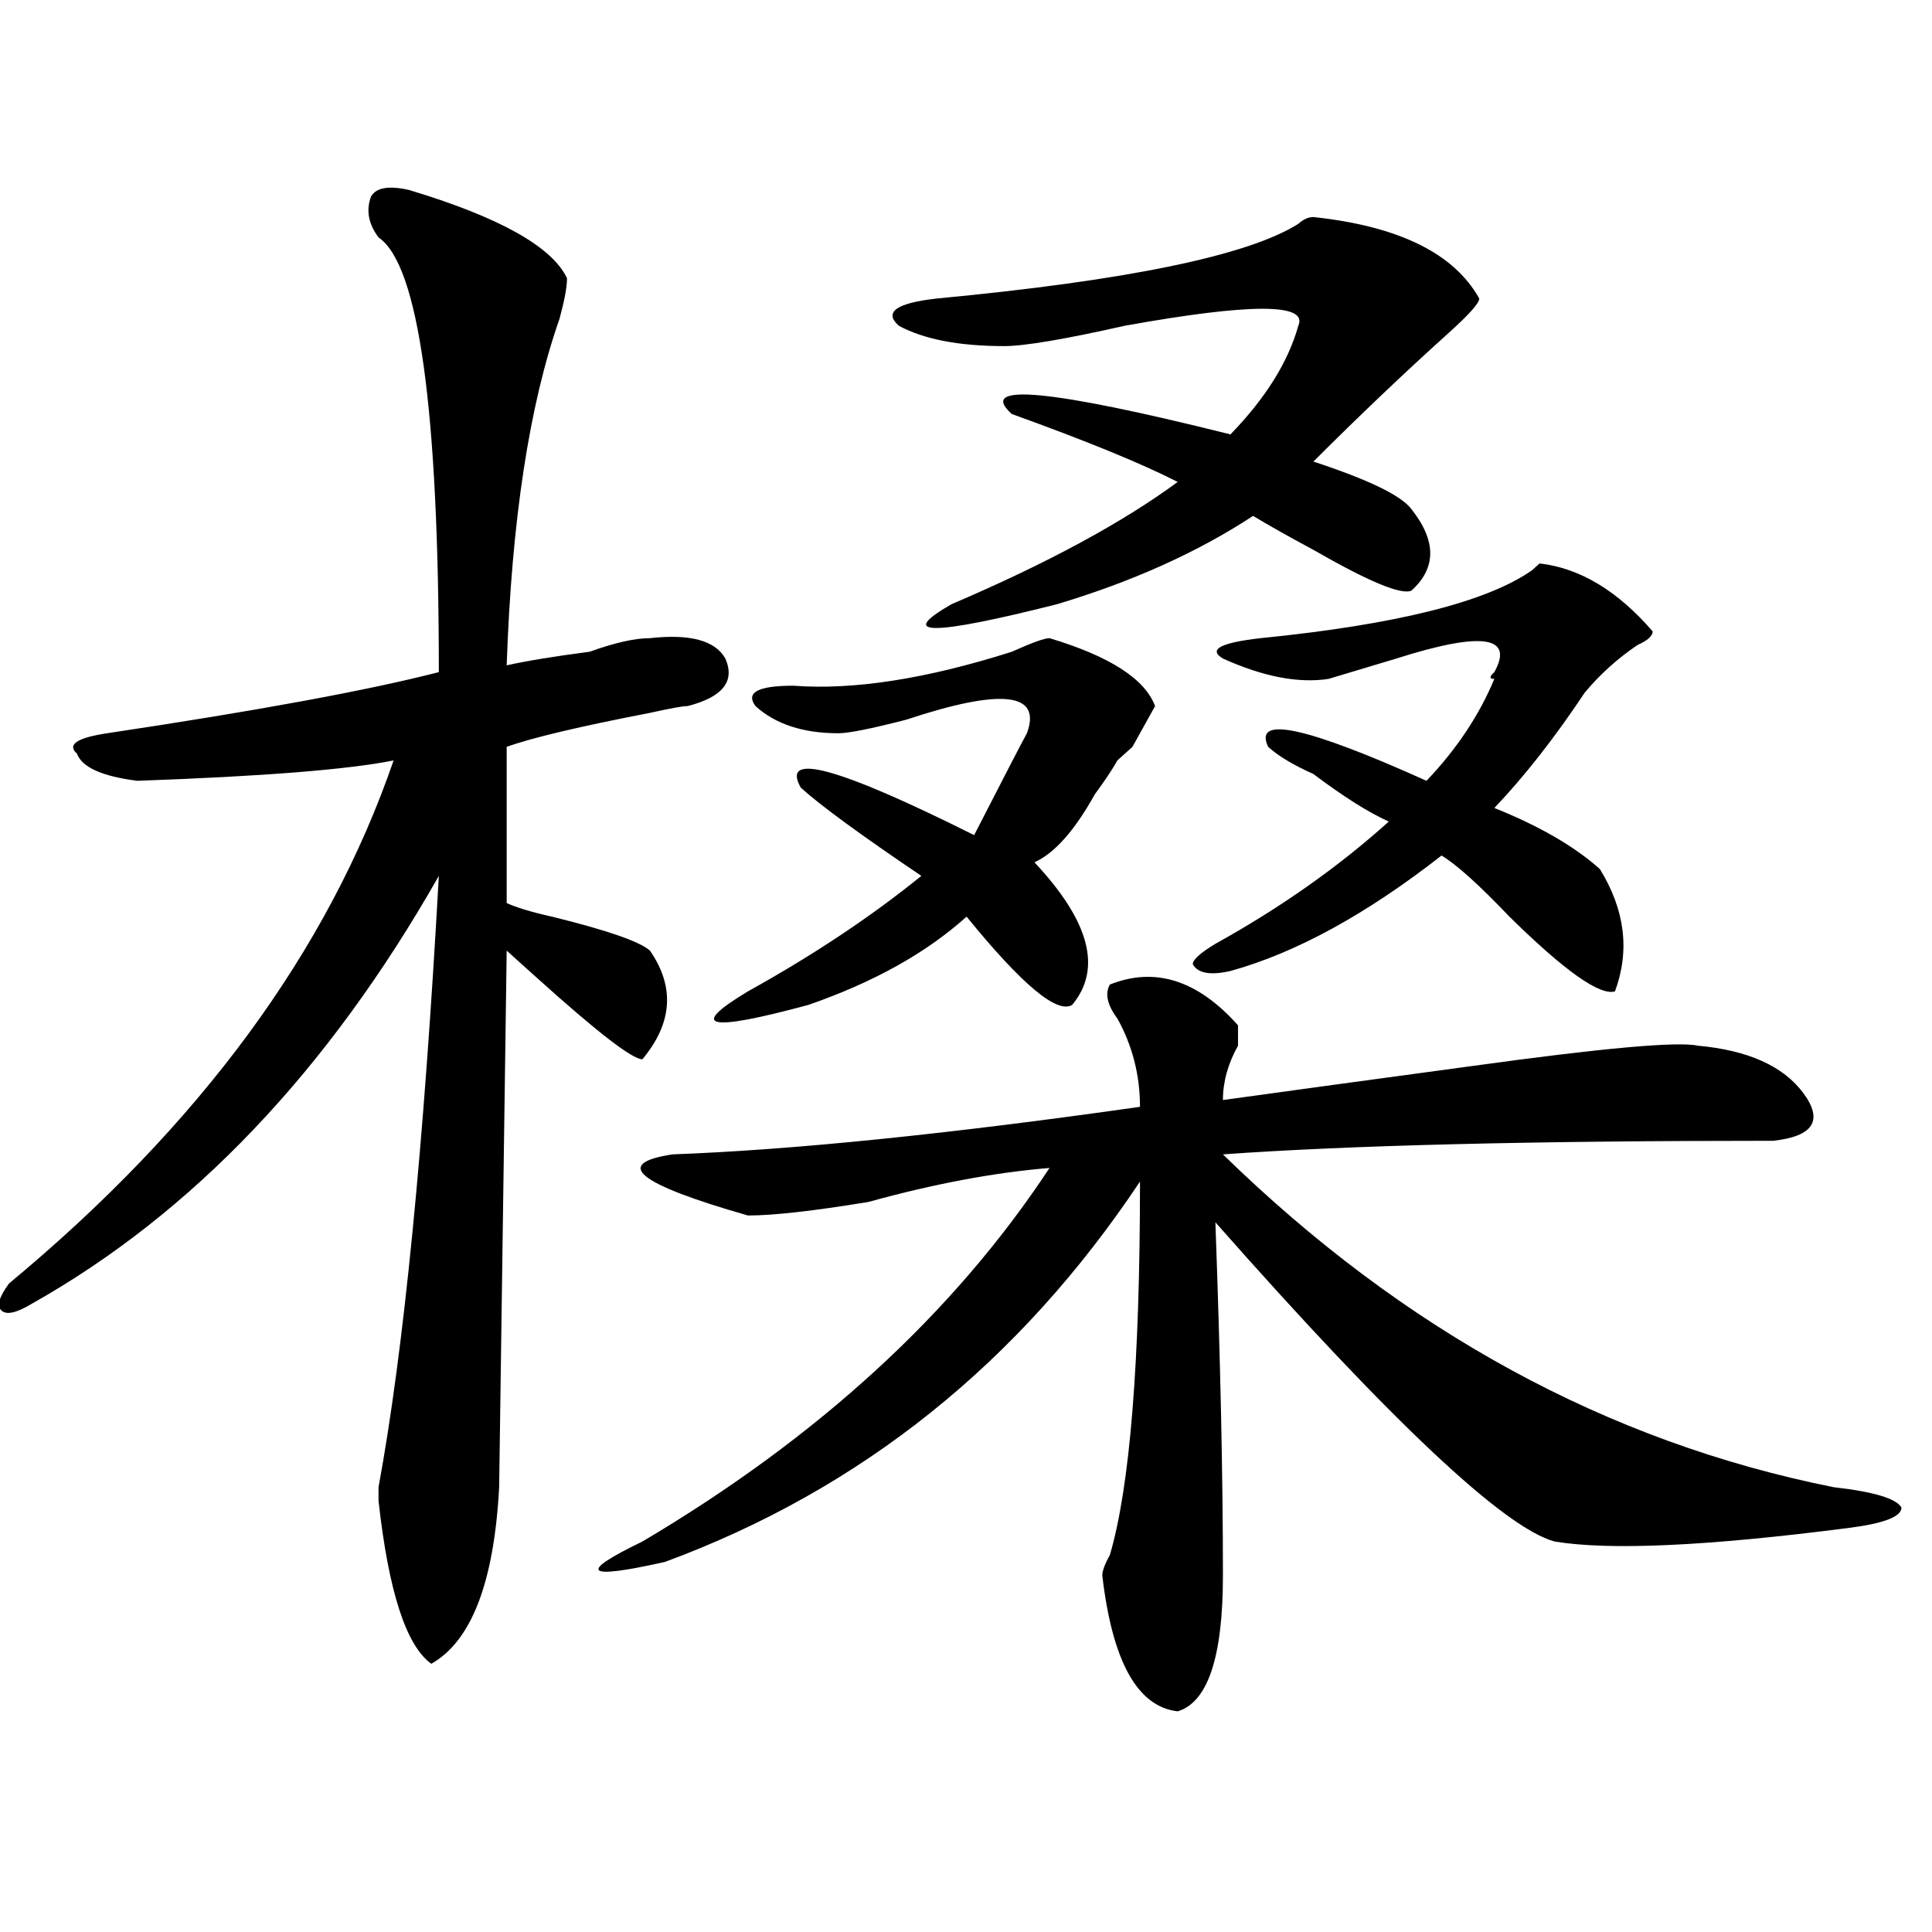
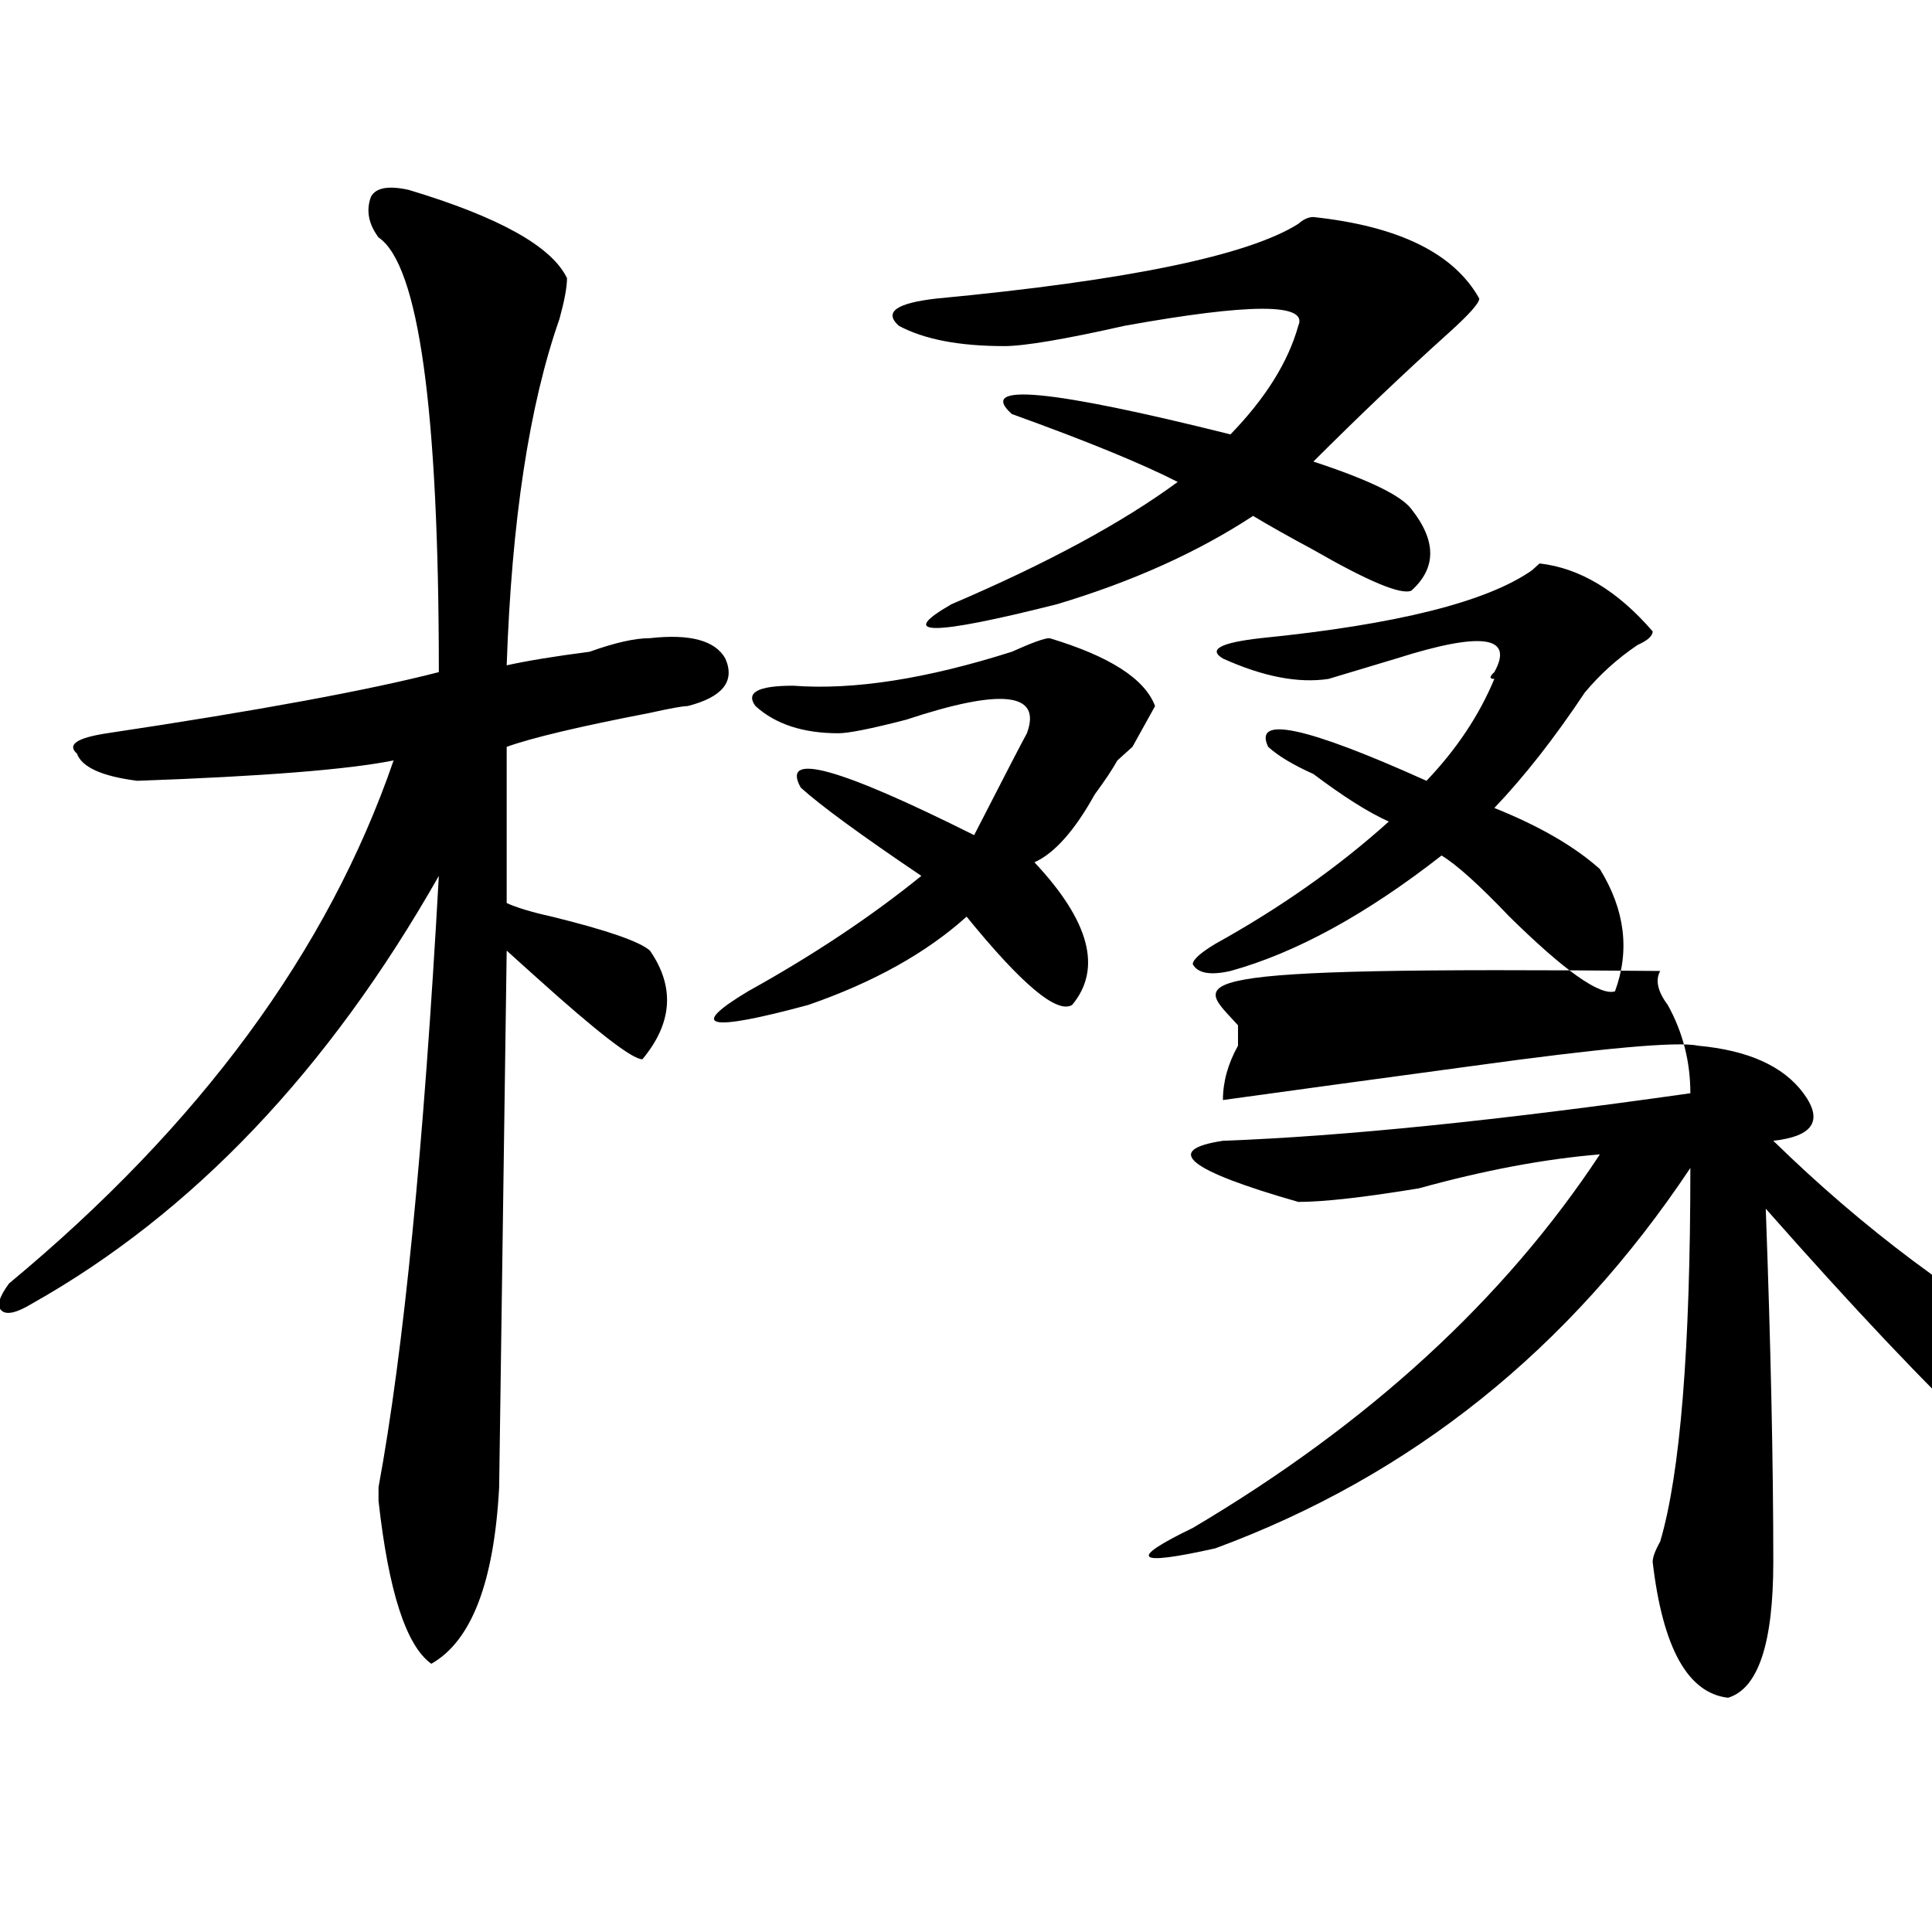
<svg xmlns="http://www.w3.org/2000/svg" version="1.1" id="图层_1" x="0px" y="0px" width="1000px" height="1000px" viewBox="0 0 1000 1000" enable-background="new 0 0 1000 1000" xml:space="preserve">
-   <path d="M211.531,98.281c46.828,14.063,74.145,29.333,81.949,45.703c0,4.724-1.342,11.755-3.902,21.094  c-15.609,44.55-24.756,104.315-27.316,179.297c10.365-2.308,24.694-4.669,42.926-7.031c12.987-4.669,23.414-7.031,31.219-7.031  c20.792-2.308,33.779,1.208,39.023,10.547c5.183,11.755-1.342,19.94-19.512,24.609c-2.622,0-9.146,1.208-19.512,3.516  c-36.463,7.031-61.157,12.909-74.145,17.578v80.859c5.183,2.362,12.987,4.724,23.414,7.031c28.597,7.031,45.486,12.909,50.73,17.578  c12.987,18.786,11.707,37.519-3.902,56.25c-5.244,0-23.414-14.063-54.633-42.188c-7.805-7.031-13.049-11.7-15.609-14.063  l-3.902,277.734c-2.622,49.219-14.329,79.65-35.121,91.406c-13.049-9.394-22.134-37.519-27.316-84.375v-7.031  c12.987-70.313,23.414-175.781,31.219-316.406c-57.255,100.8-127.497,174.628-210.727,221.484  c-7.805,4.724-13.049,5.878-15.609,3.516c-2.622-2.308-1.342-7.031,3.902-14.063c98.839-82.013,165.179-172.266,199.02-270.703  c-23.414,4.724-67.682,8.239-132.68,10.547c-18.231-2.308-28.658-7.031-31.219-14.063c-5.244-4.669,0-8.185,15.609-10.547  c78.047-11.7,135.24-22.247,171.703-31.641c0-135.901-10.427-210.938-31.219-225c-5.244-7.031-6.524-14.063-3.902-21.094  C194.58,97.128,201.104,95.974,211.531,98.281z M640.789,530.703c0,2.362,0,5.878,0,10.547c-5.244,9.394-7.805,18.786-7.805,28.125  c33.779-4.669,76.705-10.547,128.777-17.578c67.62-9.339,106.644-12.854,117.07-10.547c25.975,2.362,44.206,10.547,54.633,24.609  c10.365,14.063,5.183,22.302-15.609,24.609c-124.875,0-219.873,2.362-284.871,7.031c93.656,91.406,199.02,148.864,316.09,172.266  c20.792,2.362,32.499,5.878,35.121,10.547c0,4.724-9.146,8.239-27.316,10.547c-72.864,9.394-123.595,11.755-152.191,7.031  c-26.036-7.031-84.571-62.073-175.605-165.234c2.561,70.313,3.902,131.286,3.902,182.813c0,42.188-7.805,65.588-23.414,70.313  c-20.854-2.362-33.841-25.818-39.023-70.313c0-2.362,1.28-5.878,3.902-10.547c10.365-35.156,15.609-99.591,15.609-193.359  c-62.438,93.769-144.387,159.411-245.848,196.875c-41.646,9.338-45.548,5.822-11.707-10.547  c91.034-53.888,161.276-118.323,210.727-193.359c-28.658,2.362-59.877,8.239-93.656,17.578c-28.658,4.724-49.45,7.031-62.438,7.031  c-57.255-16.37-70.242-26.917-39.023-31.641c62.438-2.308,143.045-10.547,241.945-24.609c0-16.37-3.902-31.641-11.707-45.703  c-5.244-7.031-6.524-12.854-3.902-17.578C597.863,500.271,619.936,507.302,640.789,530.703z M543.23,330.313  c31.219,9.394,49.389,21.094,54.633,35.156c-2.622,4.724-6.524,11.755-11.707,21.094c-2.622,2.362-5.244,4.724-7.805,7.031  c-2.622,4.724-6.524,10.547-11.707,17.578c-10.427,18.786-20.854,30.487-31.219,35.156c28.597,30.487,35.121,55.097,19.512,73.828  c-7.805,4.724-26.036-10.547-54.633-45.703c-20.854,18.786-48.17,34.003-81.949,45.703c-52.072,14.063-62.438,11.755-31.219-7.031  c33.779-18.731,63.718-38.672,89.754-59.766c-31.219-21.094-52.072-36.31-62.438-45.703c-10.427-18.731,19.512-10.547,89.754,24.609  c15.609-30.433,24.694-48.011,27.316-52.734c7.805-21.094-13.049-23.401-62.438-7.031c-18.231,4.724-29.938,7.031-35.121,7.031  c-18.231,0-32.561-4.669-42.926-14.063c-5.244-7.031,1.28-10.547,19.512-10.547c31.219,2.362,68.9-3.516,113.168-17.578  C534.084,332.675,540.608,330.313,543.23,330.313z M679.813,112.344c44.206,4.724,72.803,18.786,85.852,42.188  c0,2.362-5.244,8.239-15.609,17.578c-23.414,21.094-46.828,43.396-70.242,66.797c28.597,9.394,45.486,17.578,50.73,24.609  c12.987,16.425,12.987,30.487,0,42.188c-5.244,2.362-22.134-4.669-50.73-21.094c-13.049-7.031-23.414-12.854-31.219-17.578  c-28.658,18.786-62.438,34.003-101.461,45.703c-65.06,16.425-83.291,16.425-54.633,0c49.389-21.094,88.412-42.188,117.07-63.281  c-18.231-9.339-46.828-21.094-85.852-35.156c-18.231-16.37,19.512-12.854,113.168,10.547c18.17-18.731,29.877-37.464,35.121-56.25  c5.183-11.7-24.756-11.7-89.754,0c-31.219,7.031-52.072,10.547-62.438,10.547c-23.414,0-41.646-3.516-54.633-10.547  c-7.805-7.031-1.342-11.7,19.512-14.063c98.839-9.339,161.276-22.247,187.313-38.672  C674.568,113.552,677.19,112.344,679.813,112.344z M855.418,326.797c0,2.362-2.622,4.724-7.805,7.031  c-10.427,7.031-19.512,15.271-27.316,24.609c-15.609,23.456-31.219,43.396-46.828,59.766c23.414,9.394,41.584,19.94,54.633,31.641  c12.987,21.094,15.609,42.188,7.805,63.281c-7.805,2.362-26.036-10.547-54.633-38.672c-15.609-16.37-27.316-26.917-35.121-31.641  c-39.023,30.487-75.486,50.427-109.266,59.766c-10.427,2.362-16.951,1.208-19.512-3.516c0-2.308,3.902-5.823,11.707-10.547  c33.779-18.731,63.718-39.825,89.754-63.281c-10.427-4.669-23.414-12.854-39.023-24.609c-10.427-4.669-18.231-9.339-23.414-14.063  c-7.805-16.37,19.512-10.547,81.949,17.578c15.609-16.37,27.316-33.948,35.121-52.734c-2.622,0-2.622-1.153,0-3.516  c10.365-18.731-6.524-21.094-50.73-7.031c-15.609,4.724-27.316,8.239-35.121,10.547c-15.609,2.362-33.841-1.153-54.633-10.547  c-7.805-4.669-1.342-8.185,19.512-10.547c70.242-7.031,117.07-18.731,140.484-35.156l3.902-3.516  C817.675,294.003,837.187,305.703,855.418,326.797z" />
+   <path d="M211.531,98.281c46.828,14.063,74.145,29.333,81.949,45.703c0,4.724-1.342,11.755-3.902,21.094  c-15.609,44.55-24.756,104.315-27.316,179.297c10.365-2.308,24.694-4.669,42.926-7.031c12.987-4.669,23.414-7.031,31.219-7.031  c20.792-2.308,33.779,1.208,39.023,10.547c5.183,11.755-1.342,19.94-19.512,24.609c-2.622,0-9.146,1.208-19.512,3.516  c-36.463,7.031-61.157,12.909-74.145,17.578v80.859c5.183,2.362,12.987,4.724,23.414,7.031c28.597,7.031,45.486,12.909,50.73,17.578  c12.987,18.786,11.707,37.519-3.902,56.25c-5.244,0-23.414-14.063-54.633-42.188c-7.805-7.031-13.049-11.7-15.609-14.063  l-3.902,277.734c-2.622,49.219-14.329,79.65-35.121,91.406c-13.049-9.394-22.134-37.519-27.316-84.375v-7.031  c12.987-70.313,23.414-175.781,31.219-316.406c-57.255,100.8-127.497,174.628-210.727,221.484  c-7.805,4.724-13.049,5.878-15.609,3.516c-2.622-2.308-1.342-7.031,3.902-14.063c98.839-82.013,165.179-172.266,199.02-270.703  c-23.414,4.724-67.682,8.239-132.68,10.547c-18.231-2.308-28.658-7.031-31.219-14.063c-5.244-4.669,0-8.185,15.609-10.547  c78.047-11.7,135.24-22.247,171.703-31.641c0-135.901-10.427-210.938-31.219-225c-5.244-7.031-6.524-14.063-3.902-21.094  C194.58,97.128,201.104,95.974,211.531,98.281z M640.789,530.703c0,2.362,0,5.878,0,10.547c-5.244,9.394-7.805,18.786-7.805,28.125  c33.779-4.669,76.705-10.547,128.777-17.578c67.62-9.339,106.644-12.854,117.07-10.547c25.975,2.362,44.206,10.547,54.633,24.609  c10.365,14.063,5.183,22.302-15.609,24.609c93.656,91.406,199.02,148.864,316.09,172.266  c20.792,2.362,32.499,5.878,35.121,10.547c0,4.724-9.146,8.239-27.316,10.547c-72.864,9.394-123.595,11.755-152.191,7.031  c-26.036-7.031-84.571-62.073-175.605-165.234c2.561,70.313,3.902,131.286,3.902,182.813c0,42.188-7.805,65.588-23.414,70.313  c-20.854-2.362-33.841-25.818-39.023-70.313c0-2.362,1.28-5.878,3.902-10.547c10.365-35.156,15.609-99.591,15.609-193.359  c-62.438,93.769-144.387,159.411-245.848,196.875c-41.646,9.338-45.548,5.822-11.707-10.547  c91.034-53.888,161.276-118.323,210.727-193.359c-28.658,2.362-59.877,8.239-93.656,17.578c-28.658,4.724-49.45,7.031-62.438,7.031  c-57.255-16.37-70.242-26.917-39.023-31.641c62.438-2.308,143.045-10.547,241.945-24.609c0-16.37-3.902-31.641-11.707-45.703  c-5.244-7.031-6.524-12.854-3.902-17.578C597.863,500.271,619.936,507.302,640.789,530.703z M543.23,330.313  c31.219,9.394,49.389,21.094,54.633,35.156c-2.622,4.724-6.524,11.755-11.707,21.094c-2.622,2.362-5.244,4.724-7.805,7.031  c-2.622,4.724-6.524,10.547-11.707,17.578c-10.427,18.786-20.854,30.487-31.219,35.156c28.597,30.487,35.121,55.097,19.512,73.828  c-7.805,4.724-26.036-10.547-54.633-45.703c-20.854,18.786-48.17,34.003-81.949,45.703c-52.072,14.063-62.438,11.755-31.219-7.031  c33.779-18.731,63.718-38.672,89.754-59.766c-31.219-21.094-52.072-36.31-62.438-45.703c-10.427-18.731,19.512-10.547,89.754,24.609  c15.609-30.433,24.694-48.011,27.316-52.734c7.805-21.094-13.049-23.401-62.438-7.031c-18.231,4.724-29.938,7.031-35.121,7.031  c-18.231,0-32.561-4.669-42.926-14.063c-5.244-7.031,1.28-10.547,19.512-10.547c31.219,2.362,68.9-3.516,113.168-17.578  C534.084,332.675,540.608,330.313,543.23,330.313z M679.813,112.344c44.206,4.724,72.803,18.786,85.852,42.188  c0,2.362-5.244,8.239-15.609,17.578c-23.414,21.094-46.828,43.396-70.242,66.797c28.597,9.394,45.486,17.578,50.73,24.609  c12.987,16.425,12.987,30.487,0,42.188c-5.244,2.362-22.134-4.669-50.73-21.094c-13.049-7.031-23.414-12.854-31.219-17.578  c-28.658,18.786-62.438,34.003-101.461,45.703c-65.06,16.425-83.291,16.425-54.633,0c49.389-21.094,88.412-42.188,117.07-63.281  c-18.231-9.339-46.828-21.094-85.852-35.156c-18.231-16.37,19.512-12.854,113.168,10.547c18.17-18.731,29.877-37.464,35.121-56.25  c5.183-11.7-24.756-11.7-89.754,0c-31.219,7.031-52.072,10.547-62.438,10.547c-23.414,0-41.646-3.516-54.633-10.547  c-7.805-7.031-1.342-11.7,19.512-14.063c98.839-9.339,161.276-22.247,187.313-38.672  C674.568,113.552,677.19,112.344,679.813,112.344z M855.418,326.797c0,2.362-2.622,4.724-7.805,7.031  c-10.427,7.031-19.512,15.271-27.316,24.609c-15.609,23.456-31.219,43.396-46.828,59.766c23.414,9.394,41.584,19.94,54.633,31.641  c12.987,21.094,15.609,42.188,7.805,63.281c-7.805,2.362-26.036-10.547-54.633-38.672c-15.609-16.37-27.316-26.917-35.121-31.641  c-39.023,30.487-75.486,50.427-109.266,59.766c-10.427,2.362-16.951,1.208-19.512-3.516c0-2.308,3.902-5.823,11.707-10.547  c33.779-18.731,63.718-39.825,89.754-63.281c-10.427-4.669-23.414-12.854-39.023-24.609c-10.427-4.669-18.231-9.339-23.414-14.063  c-7.805-16.37,19.512-10.547,81.949,17.578c15.609-16.37,27.316-33.948,35.121-52.734c-2.622,0-2.622-1.153,0-3.516  c10.365-18.731-6.524-21.094-50.73-7.031c-15.609,4.724-27.316,8.239-35.121,10.547c-15.609,2.362-33.841-1.153-54.633-10.547  c-7.805-4.669-1.342-8.185,19.512-10.547c70.242-7.031,117.07-18.731,140.484-35.156l3.902-3.516  C817.675,294.003,837.187,305.703,855.418,326.797z" />
</svg>